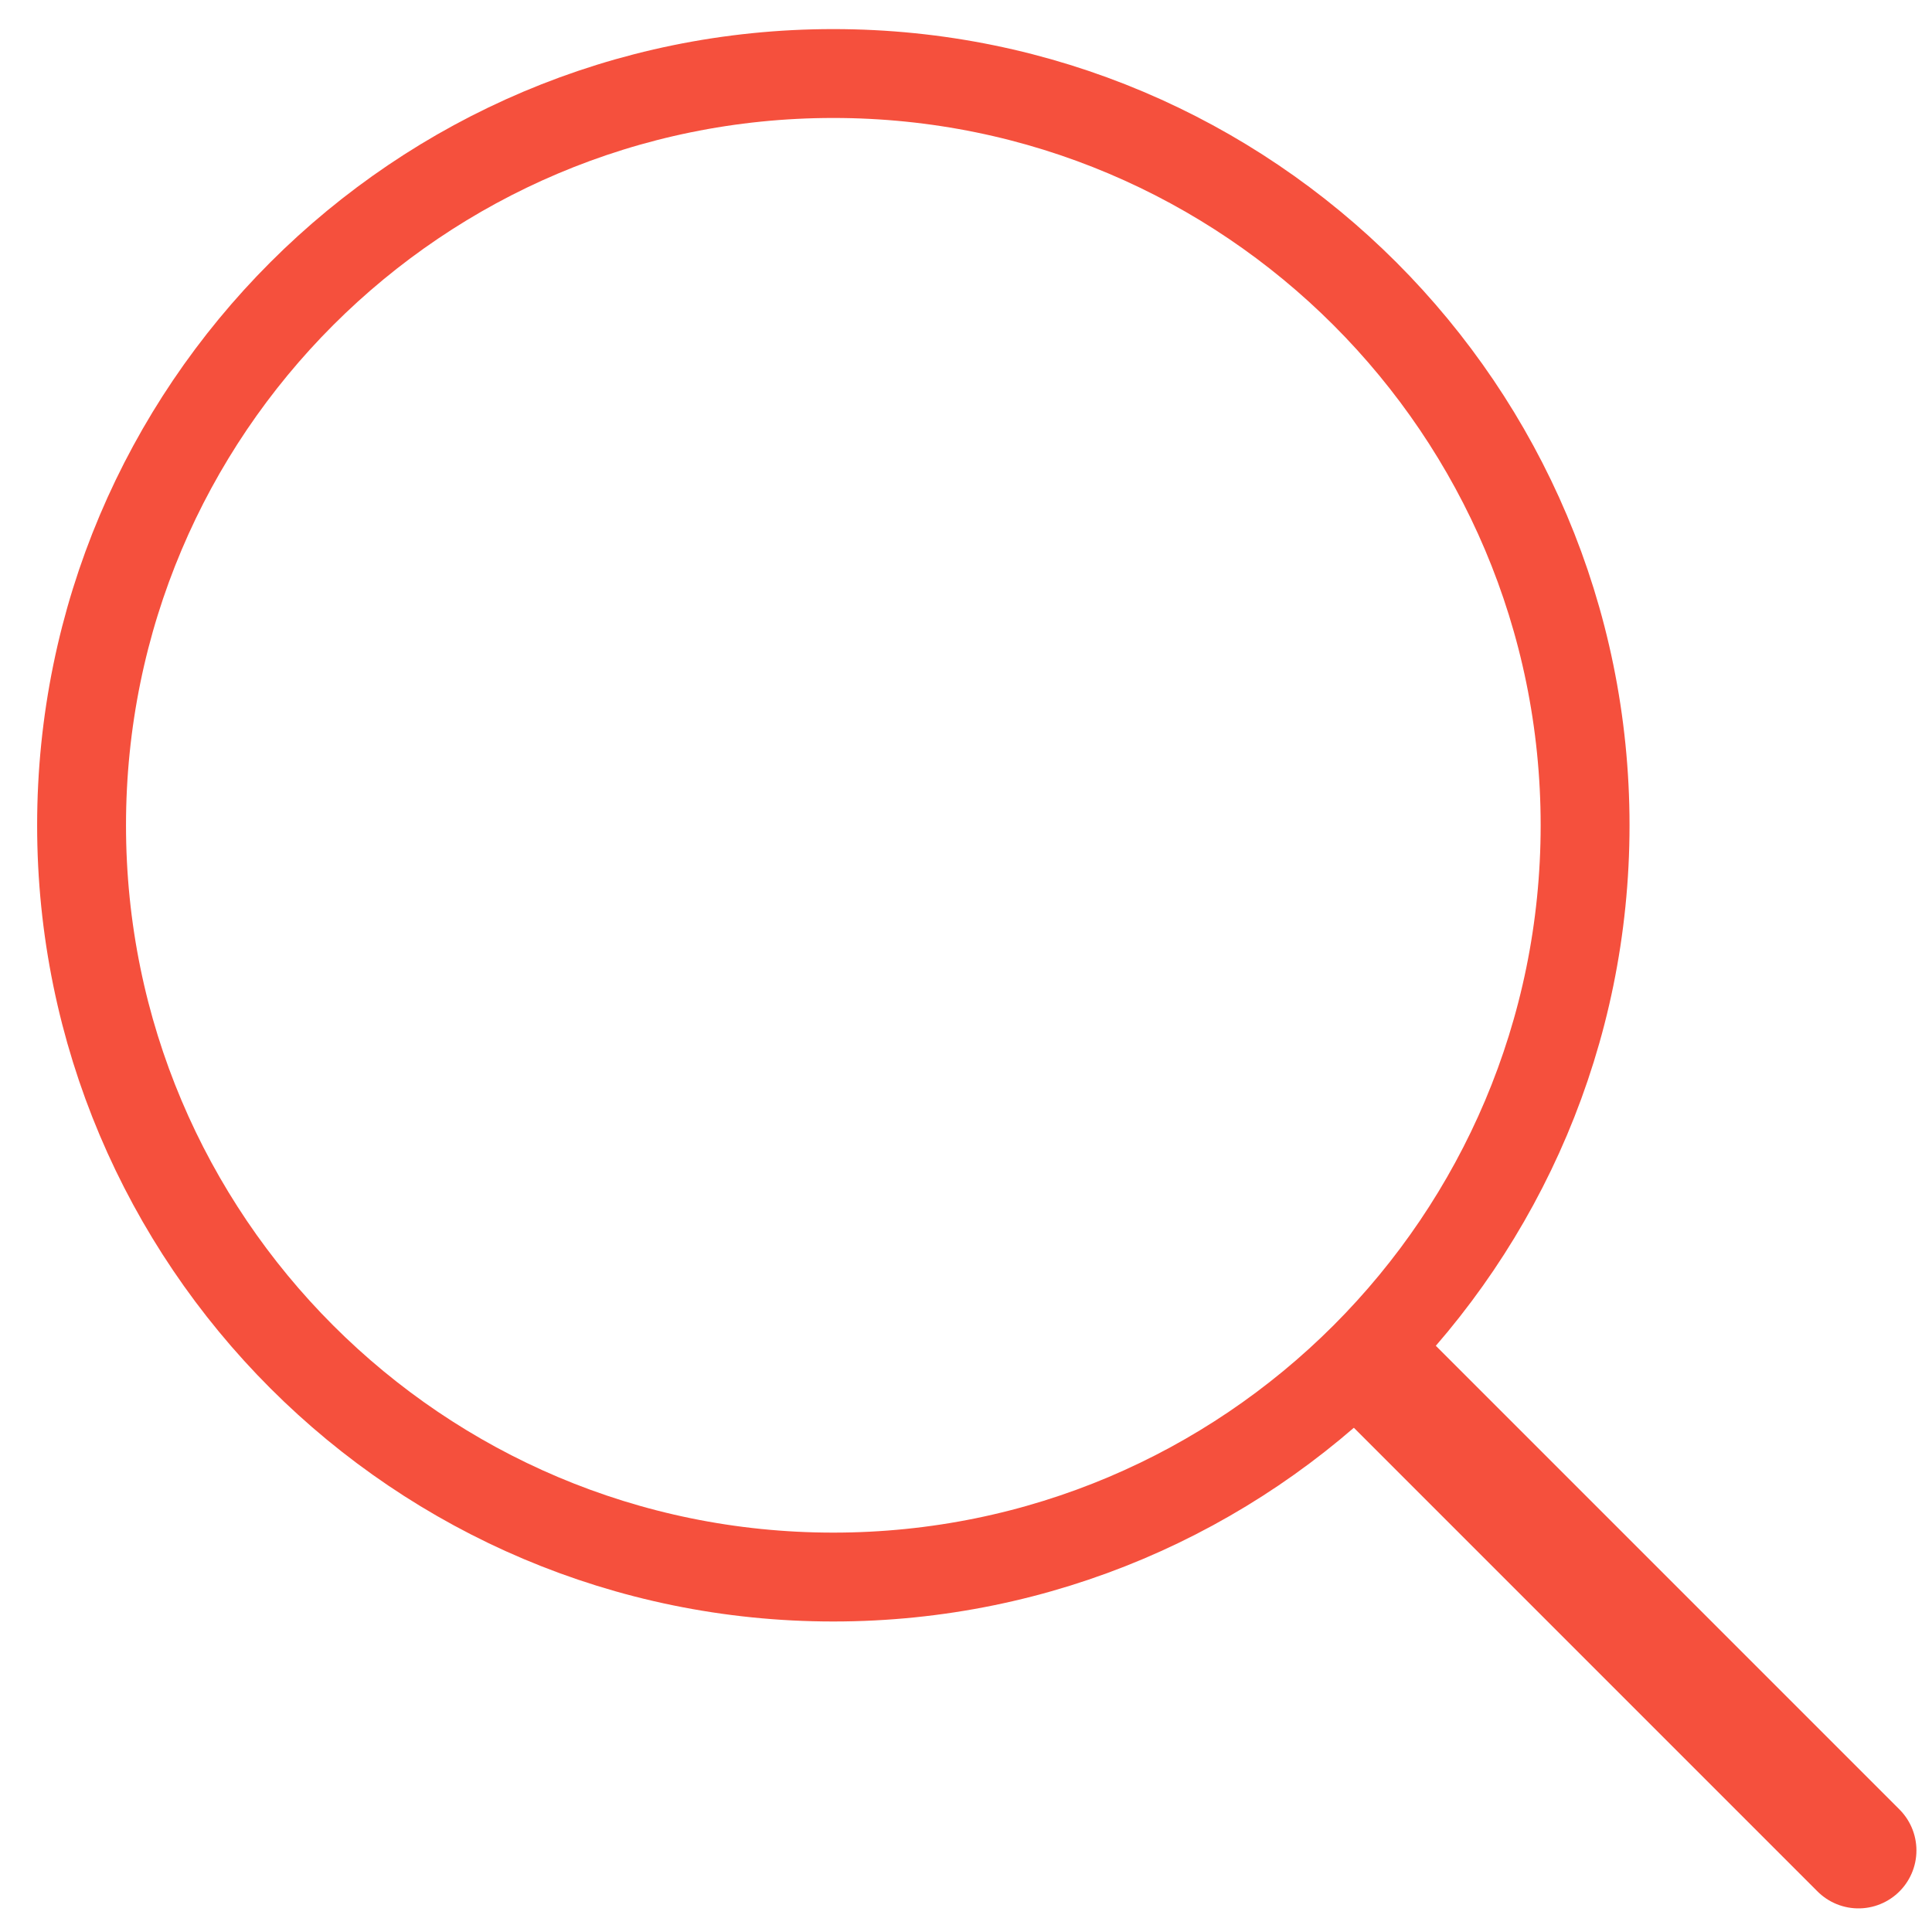
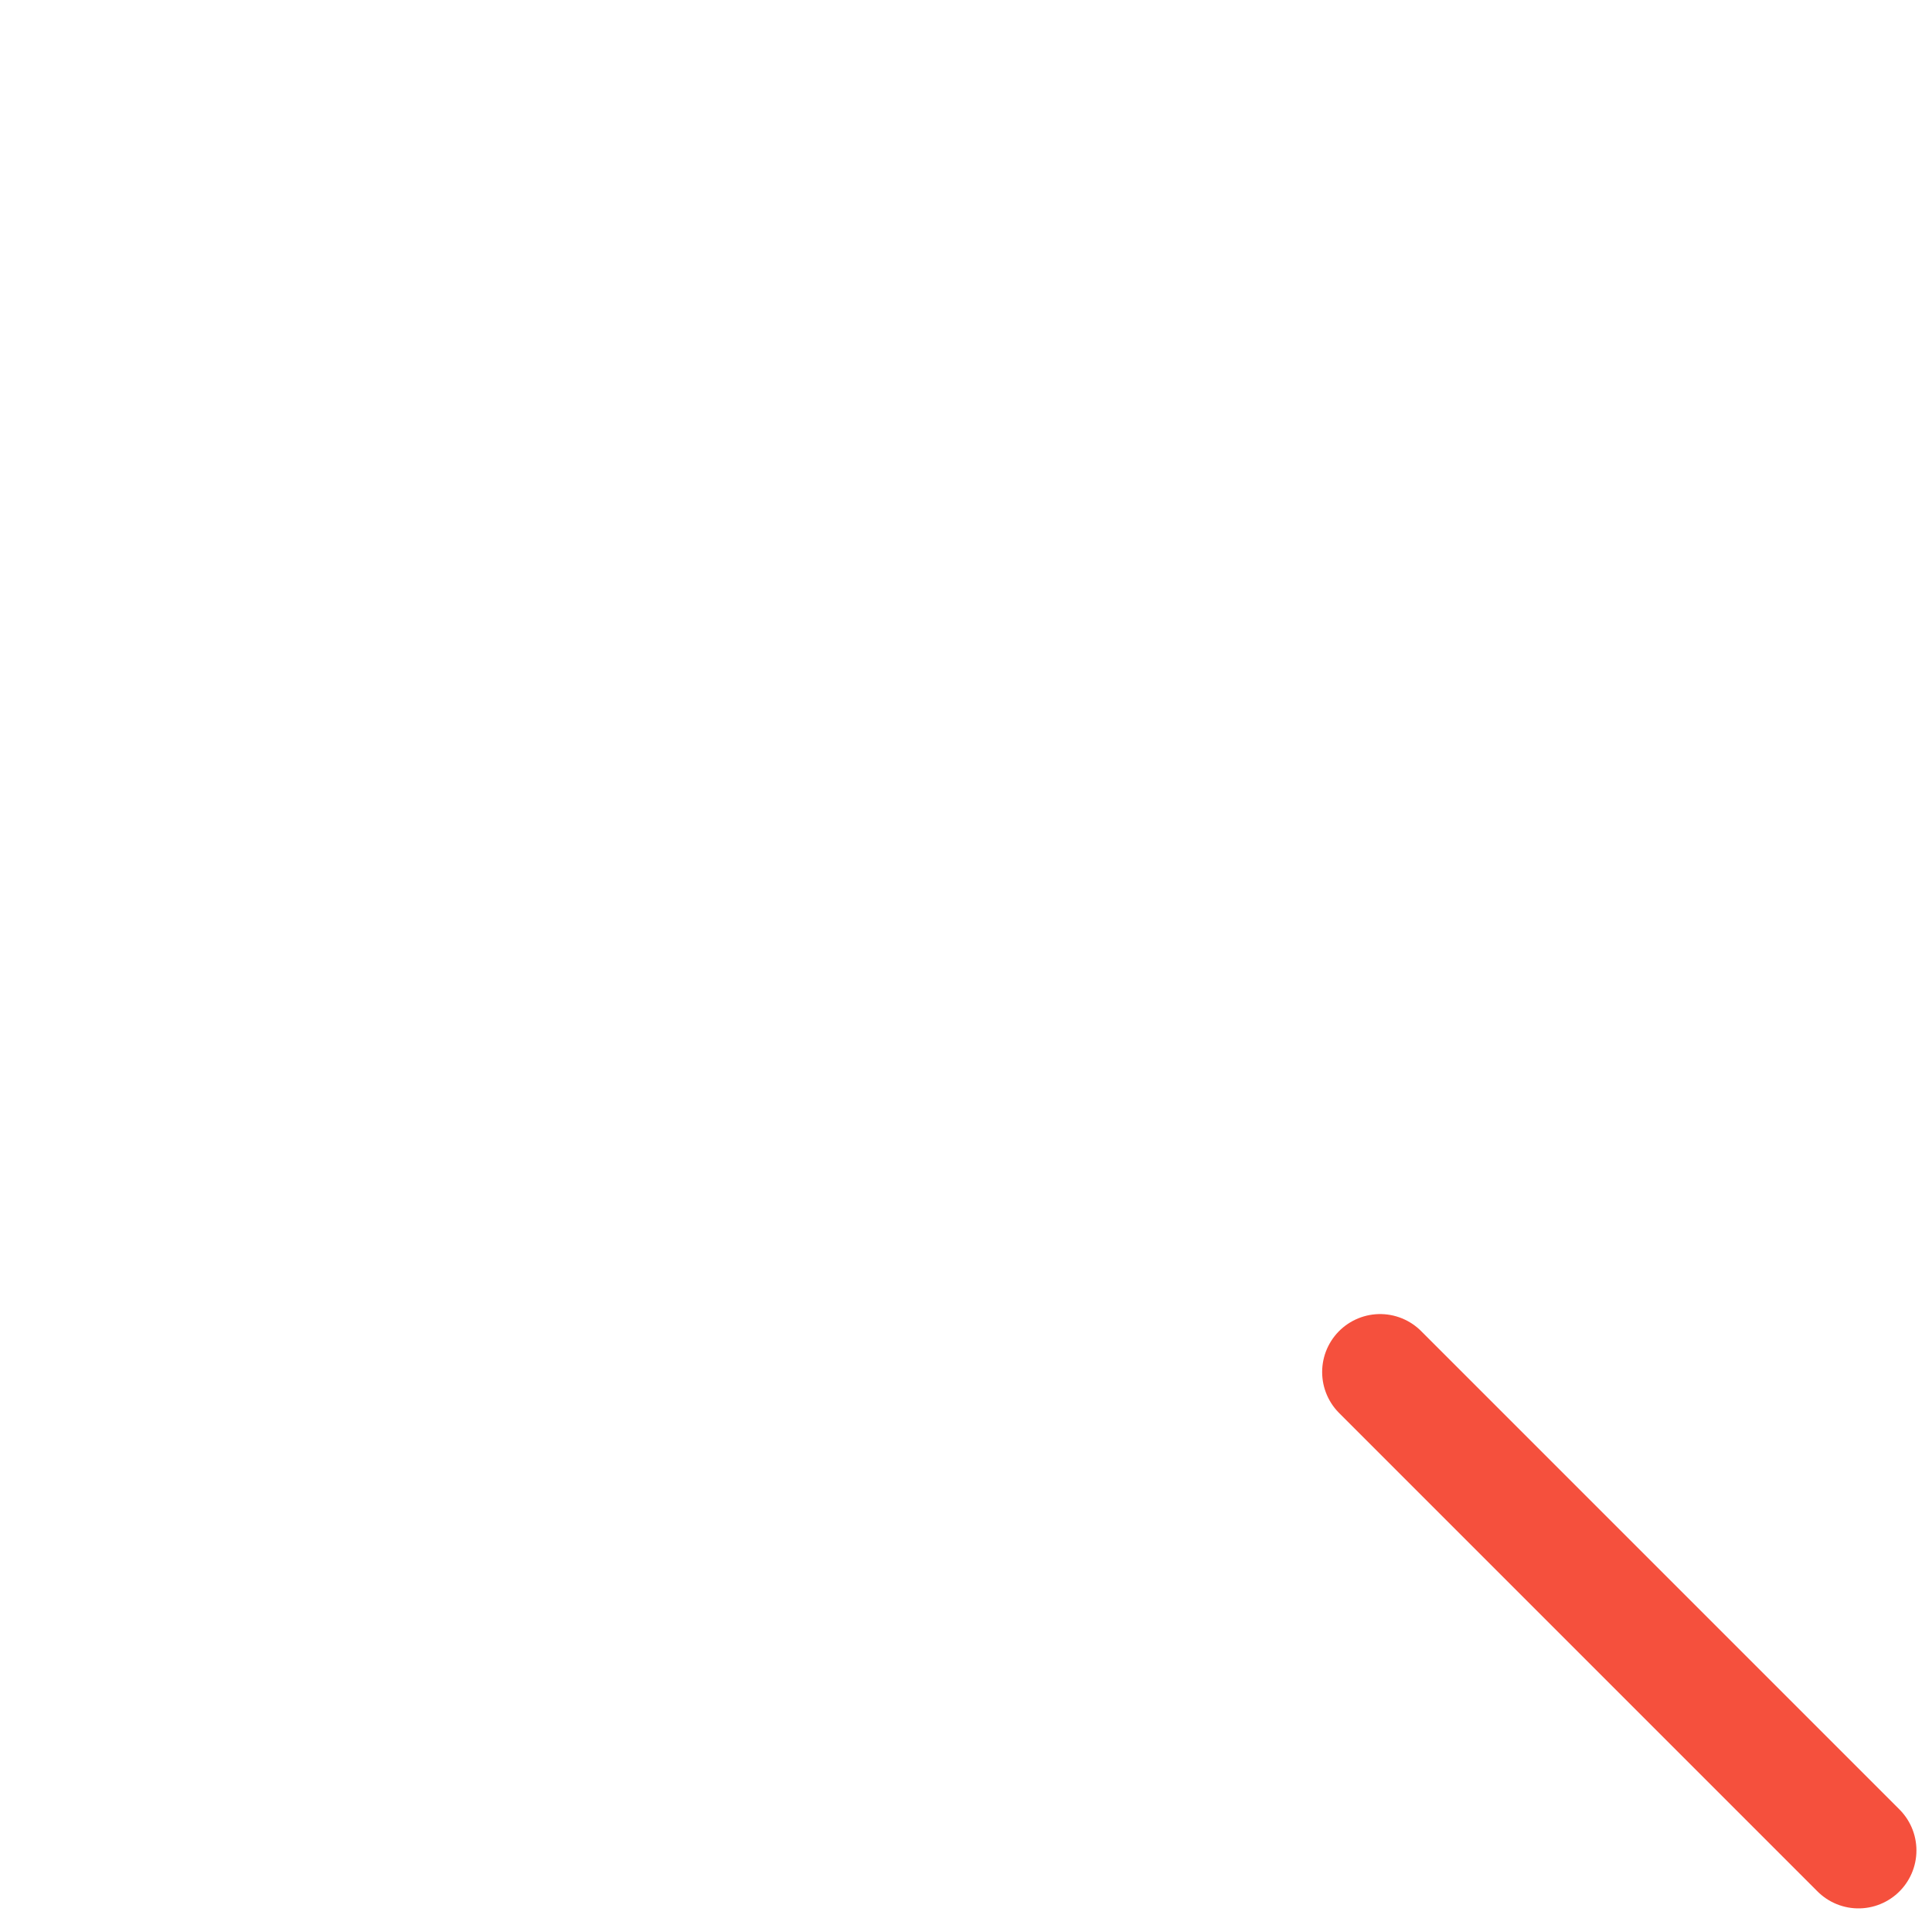
<svg xmlns="http://www.w3.org/2000/svg" width="50" height="50" viewBox="0 0 50 50" fill="none">
-   <path d="M21.566 40.814C32.311 40.814 41.022 32.103 41.022 21.358C41.022 10.613 32.311 1.903 21.566 1.903C10.822 1.903 2.111 10.613 2.111 21.358C2.111 32.103 10.822 40.814 21.566 40.814Z" stroke="#F5503D" stroke-width="2.3" stroke-linecap="round" stroke-linejoin="round" />
  <path d="M48.097 47.889L35.717 35.508" stroke="#F5503D" stroke-width="3" stroke-linecap="round" stroke-linejoin="round" />
</svg>